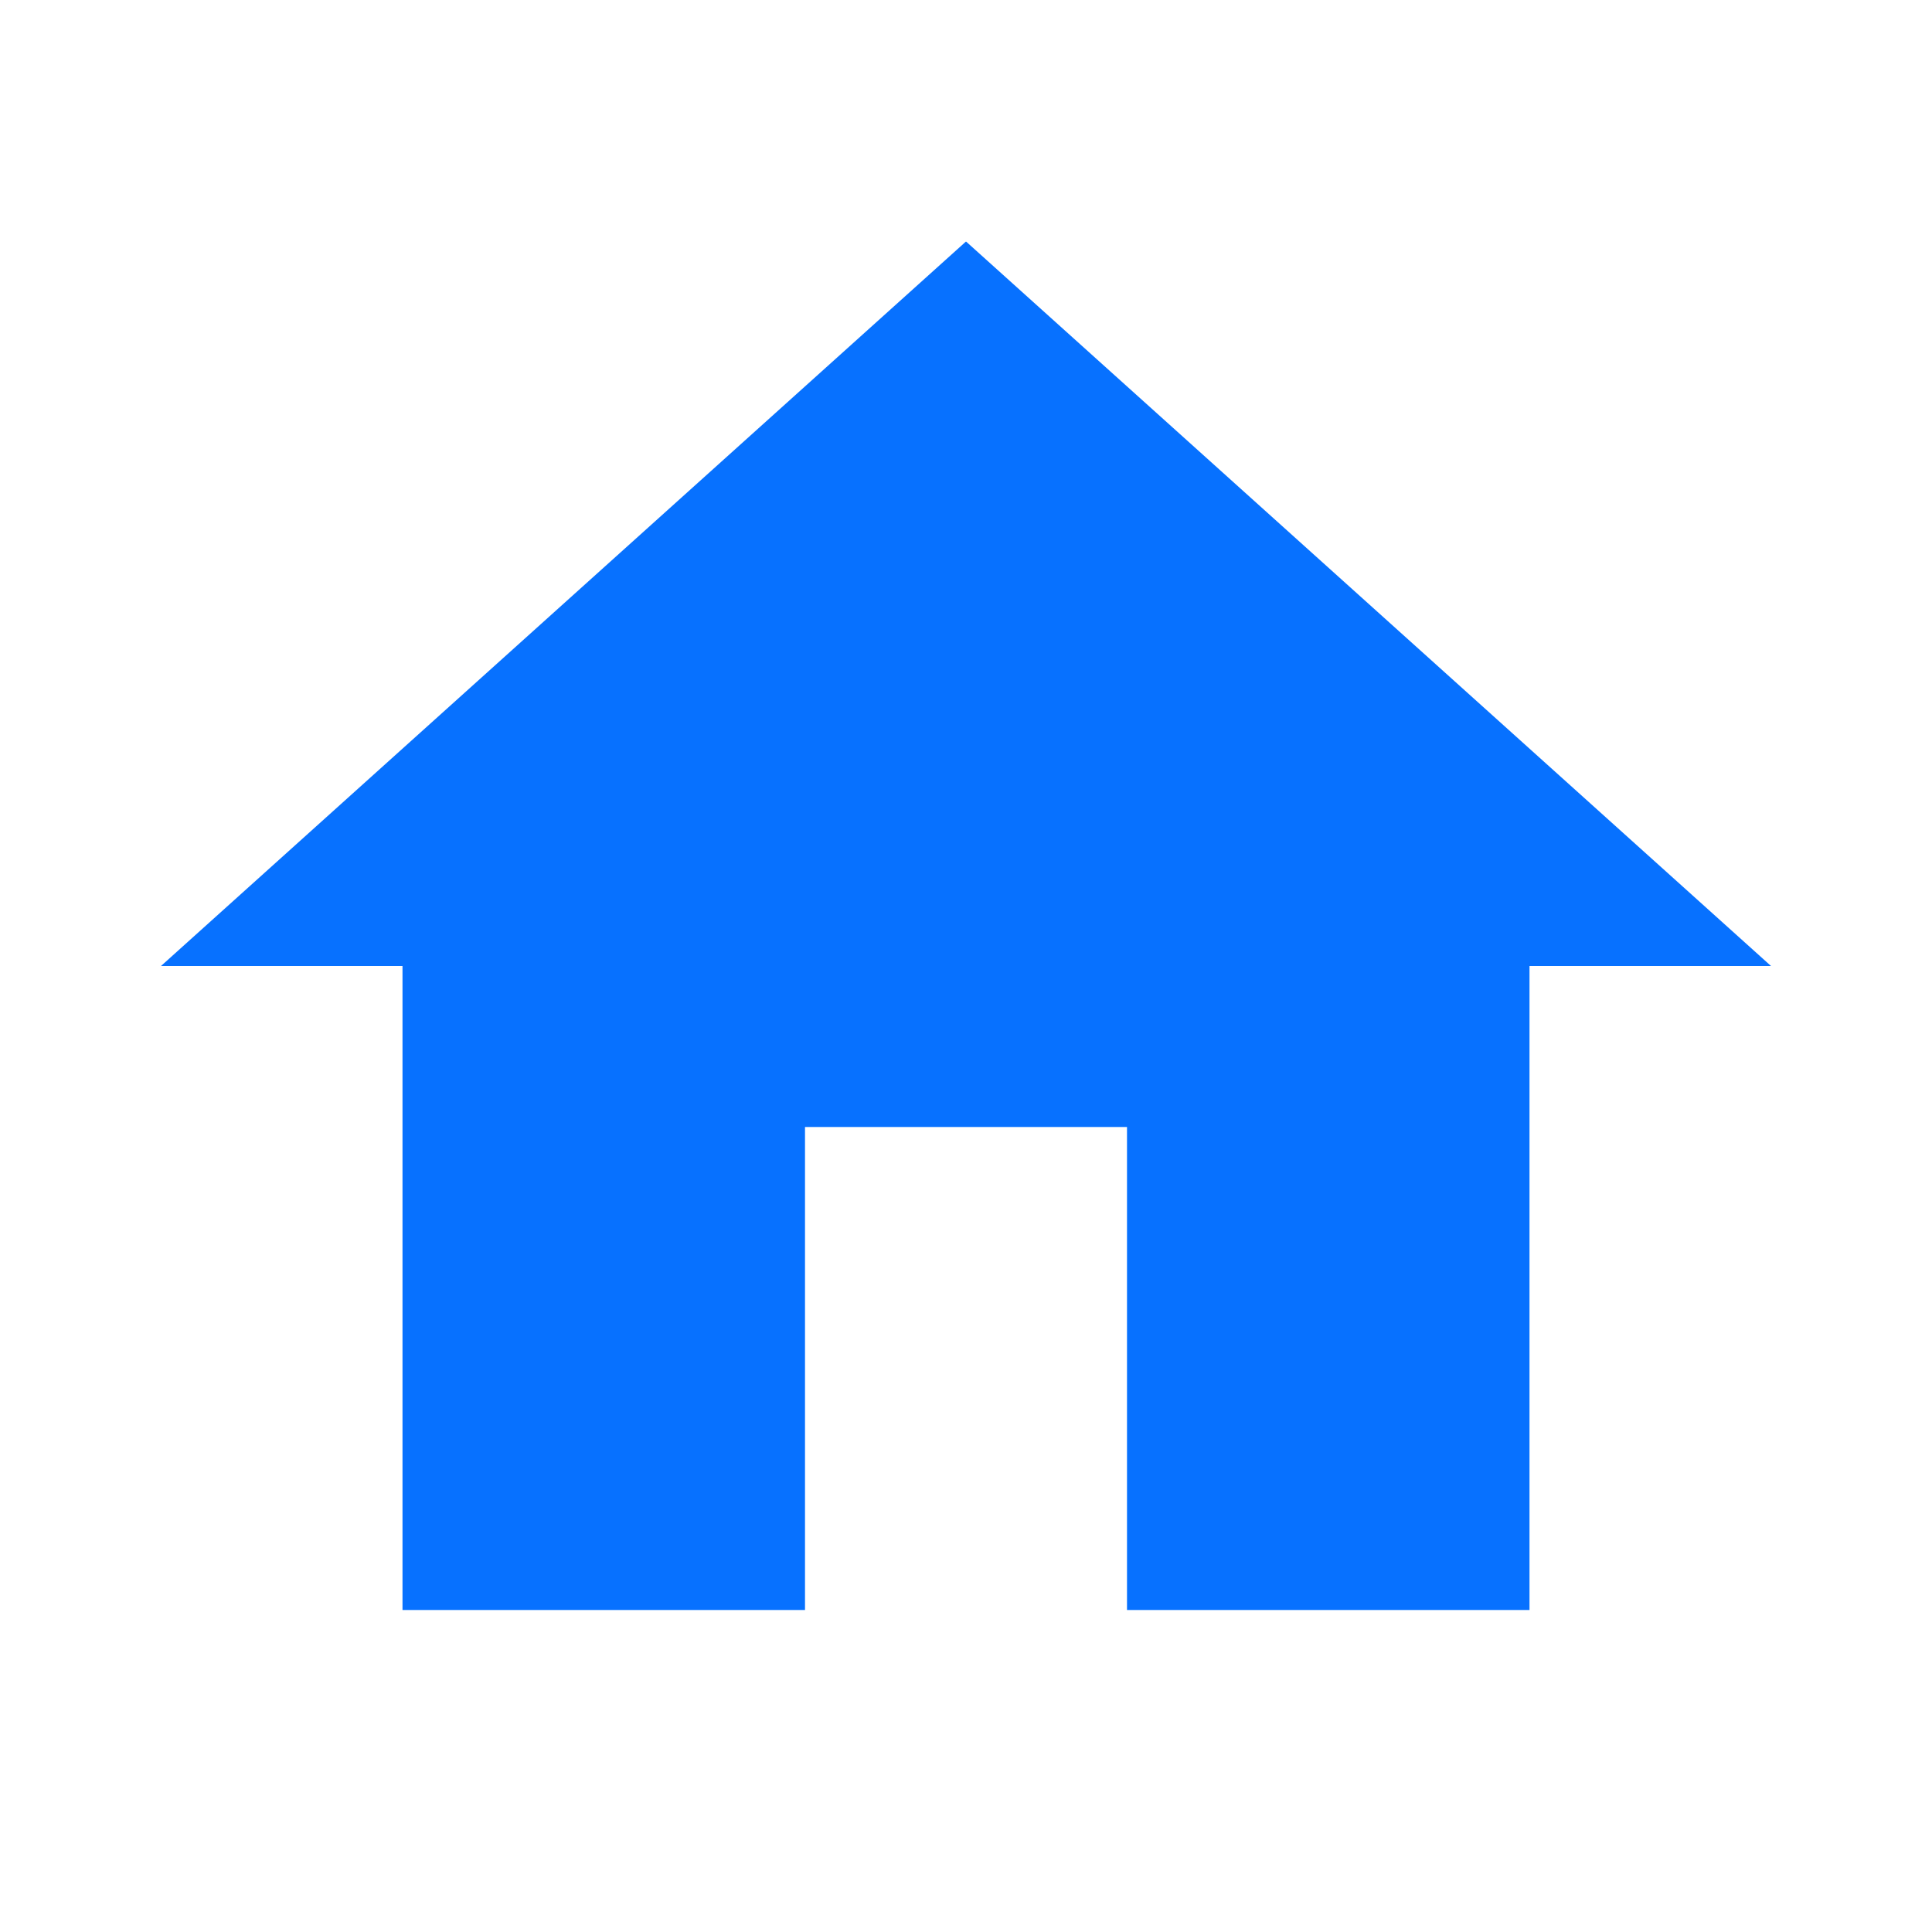
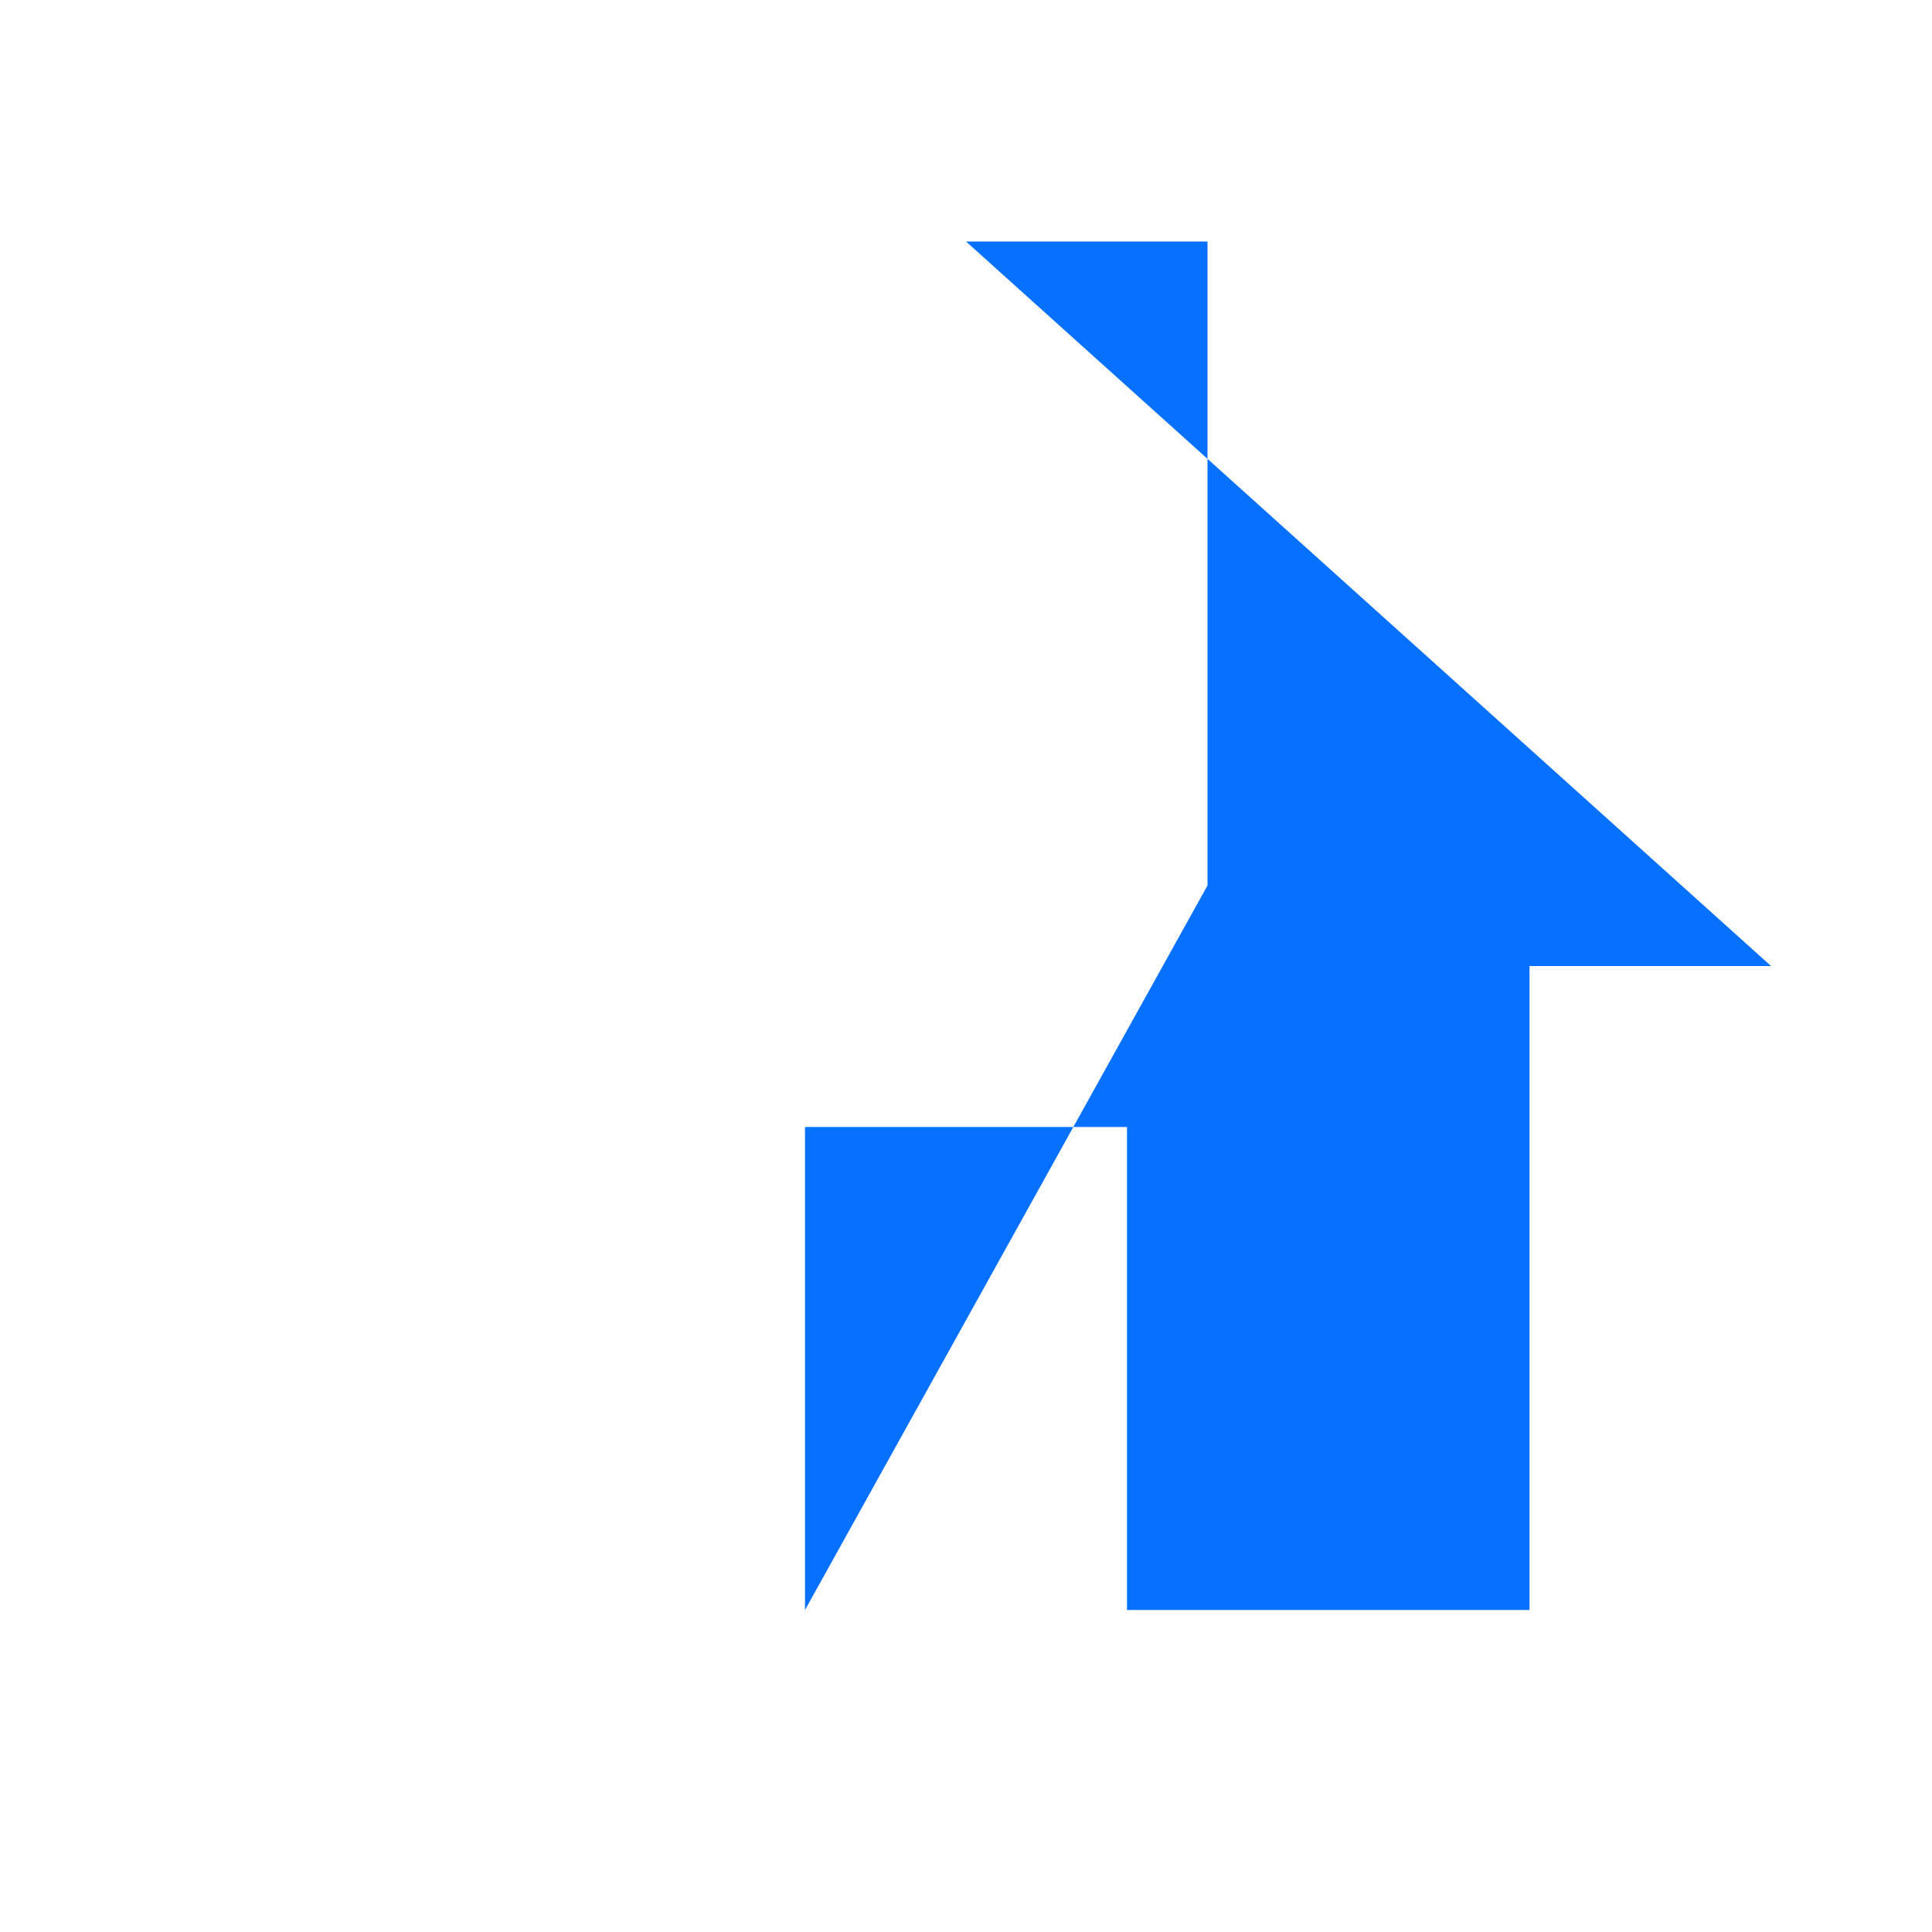
<svg xmlns="http://www.w3.org/2000/svg" aria-hidden="true" role="img" class="iconify iconify--ic" width="32" height="32" preserveAspectRatio="xMidYMid meet" viewBox="0 0 24 24">
-   <path fill="#0771ff" d="M10 20v-6h4v6h5v-8h3L12 3L2 12h3v8z" />
+   <path fill="#0771ff" d="M10 20v-6h4v6h5v-8h3L12 3h3v8z" />
</svg>